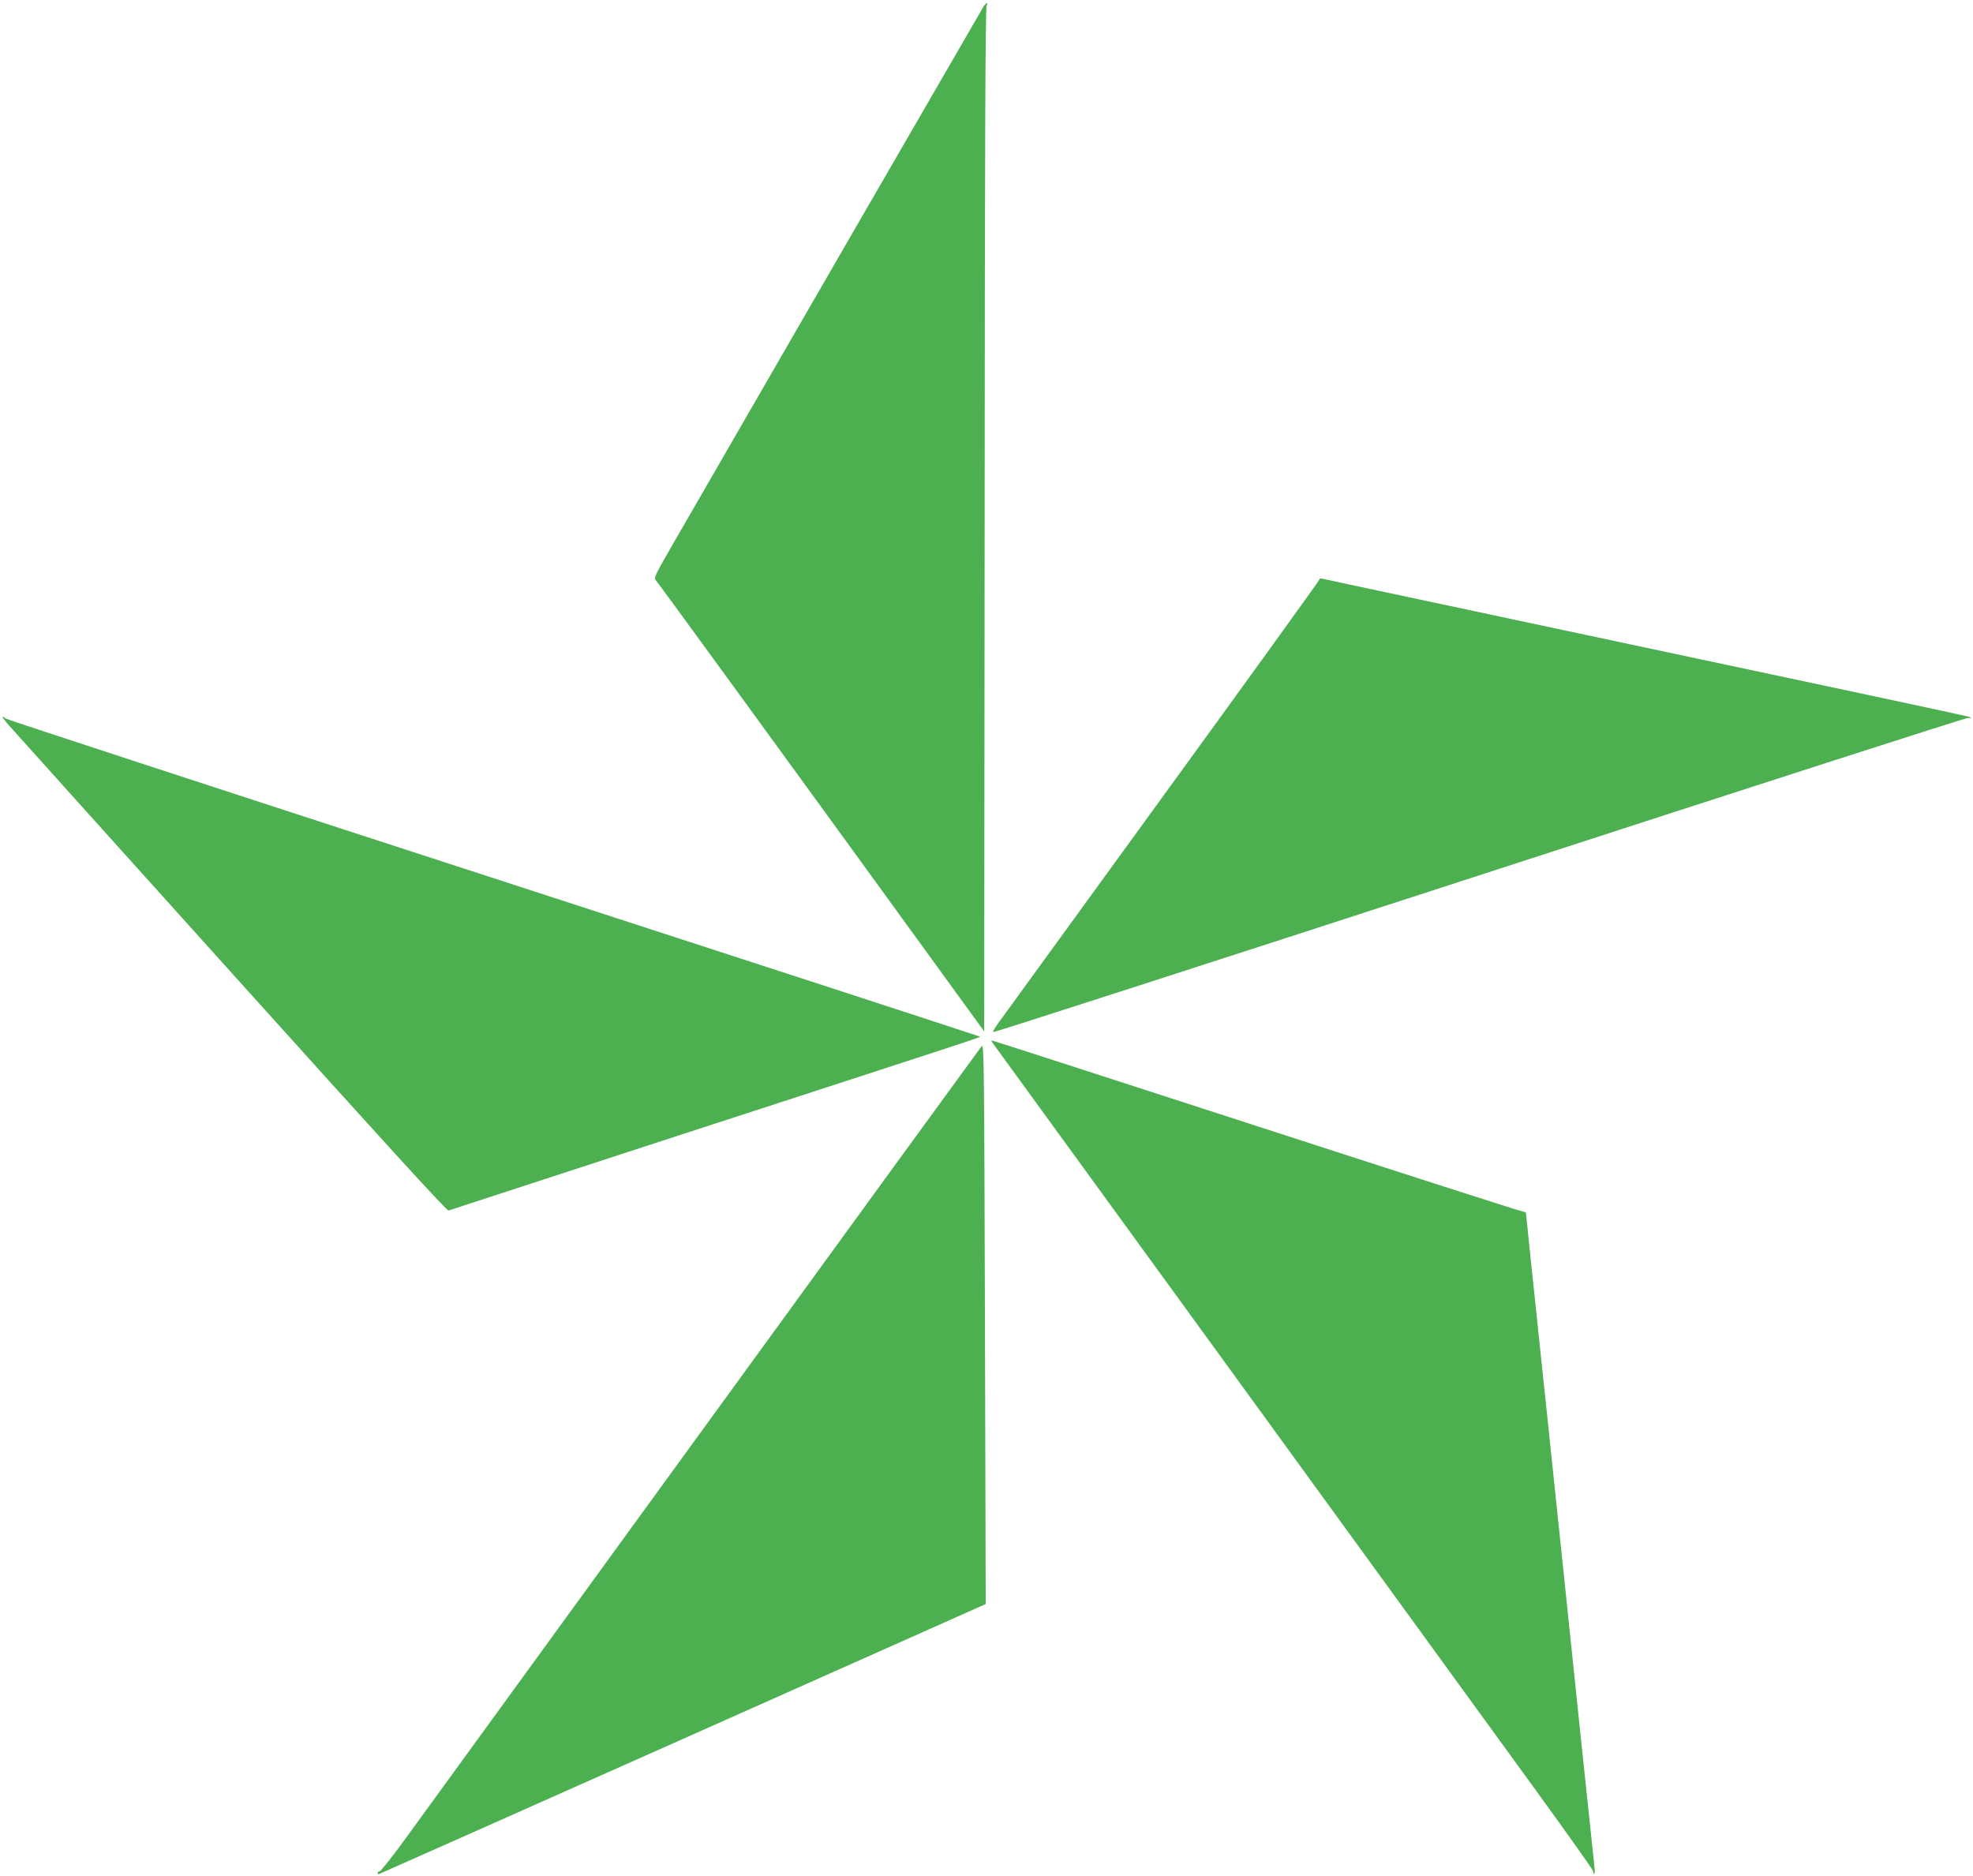
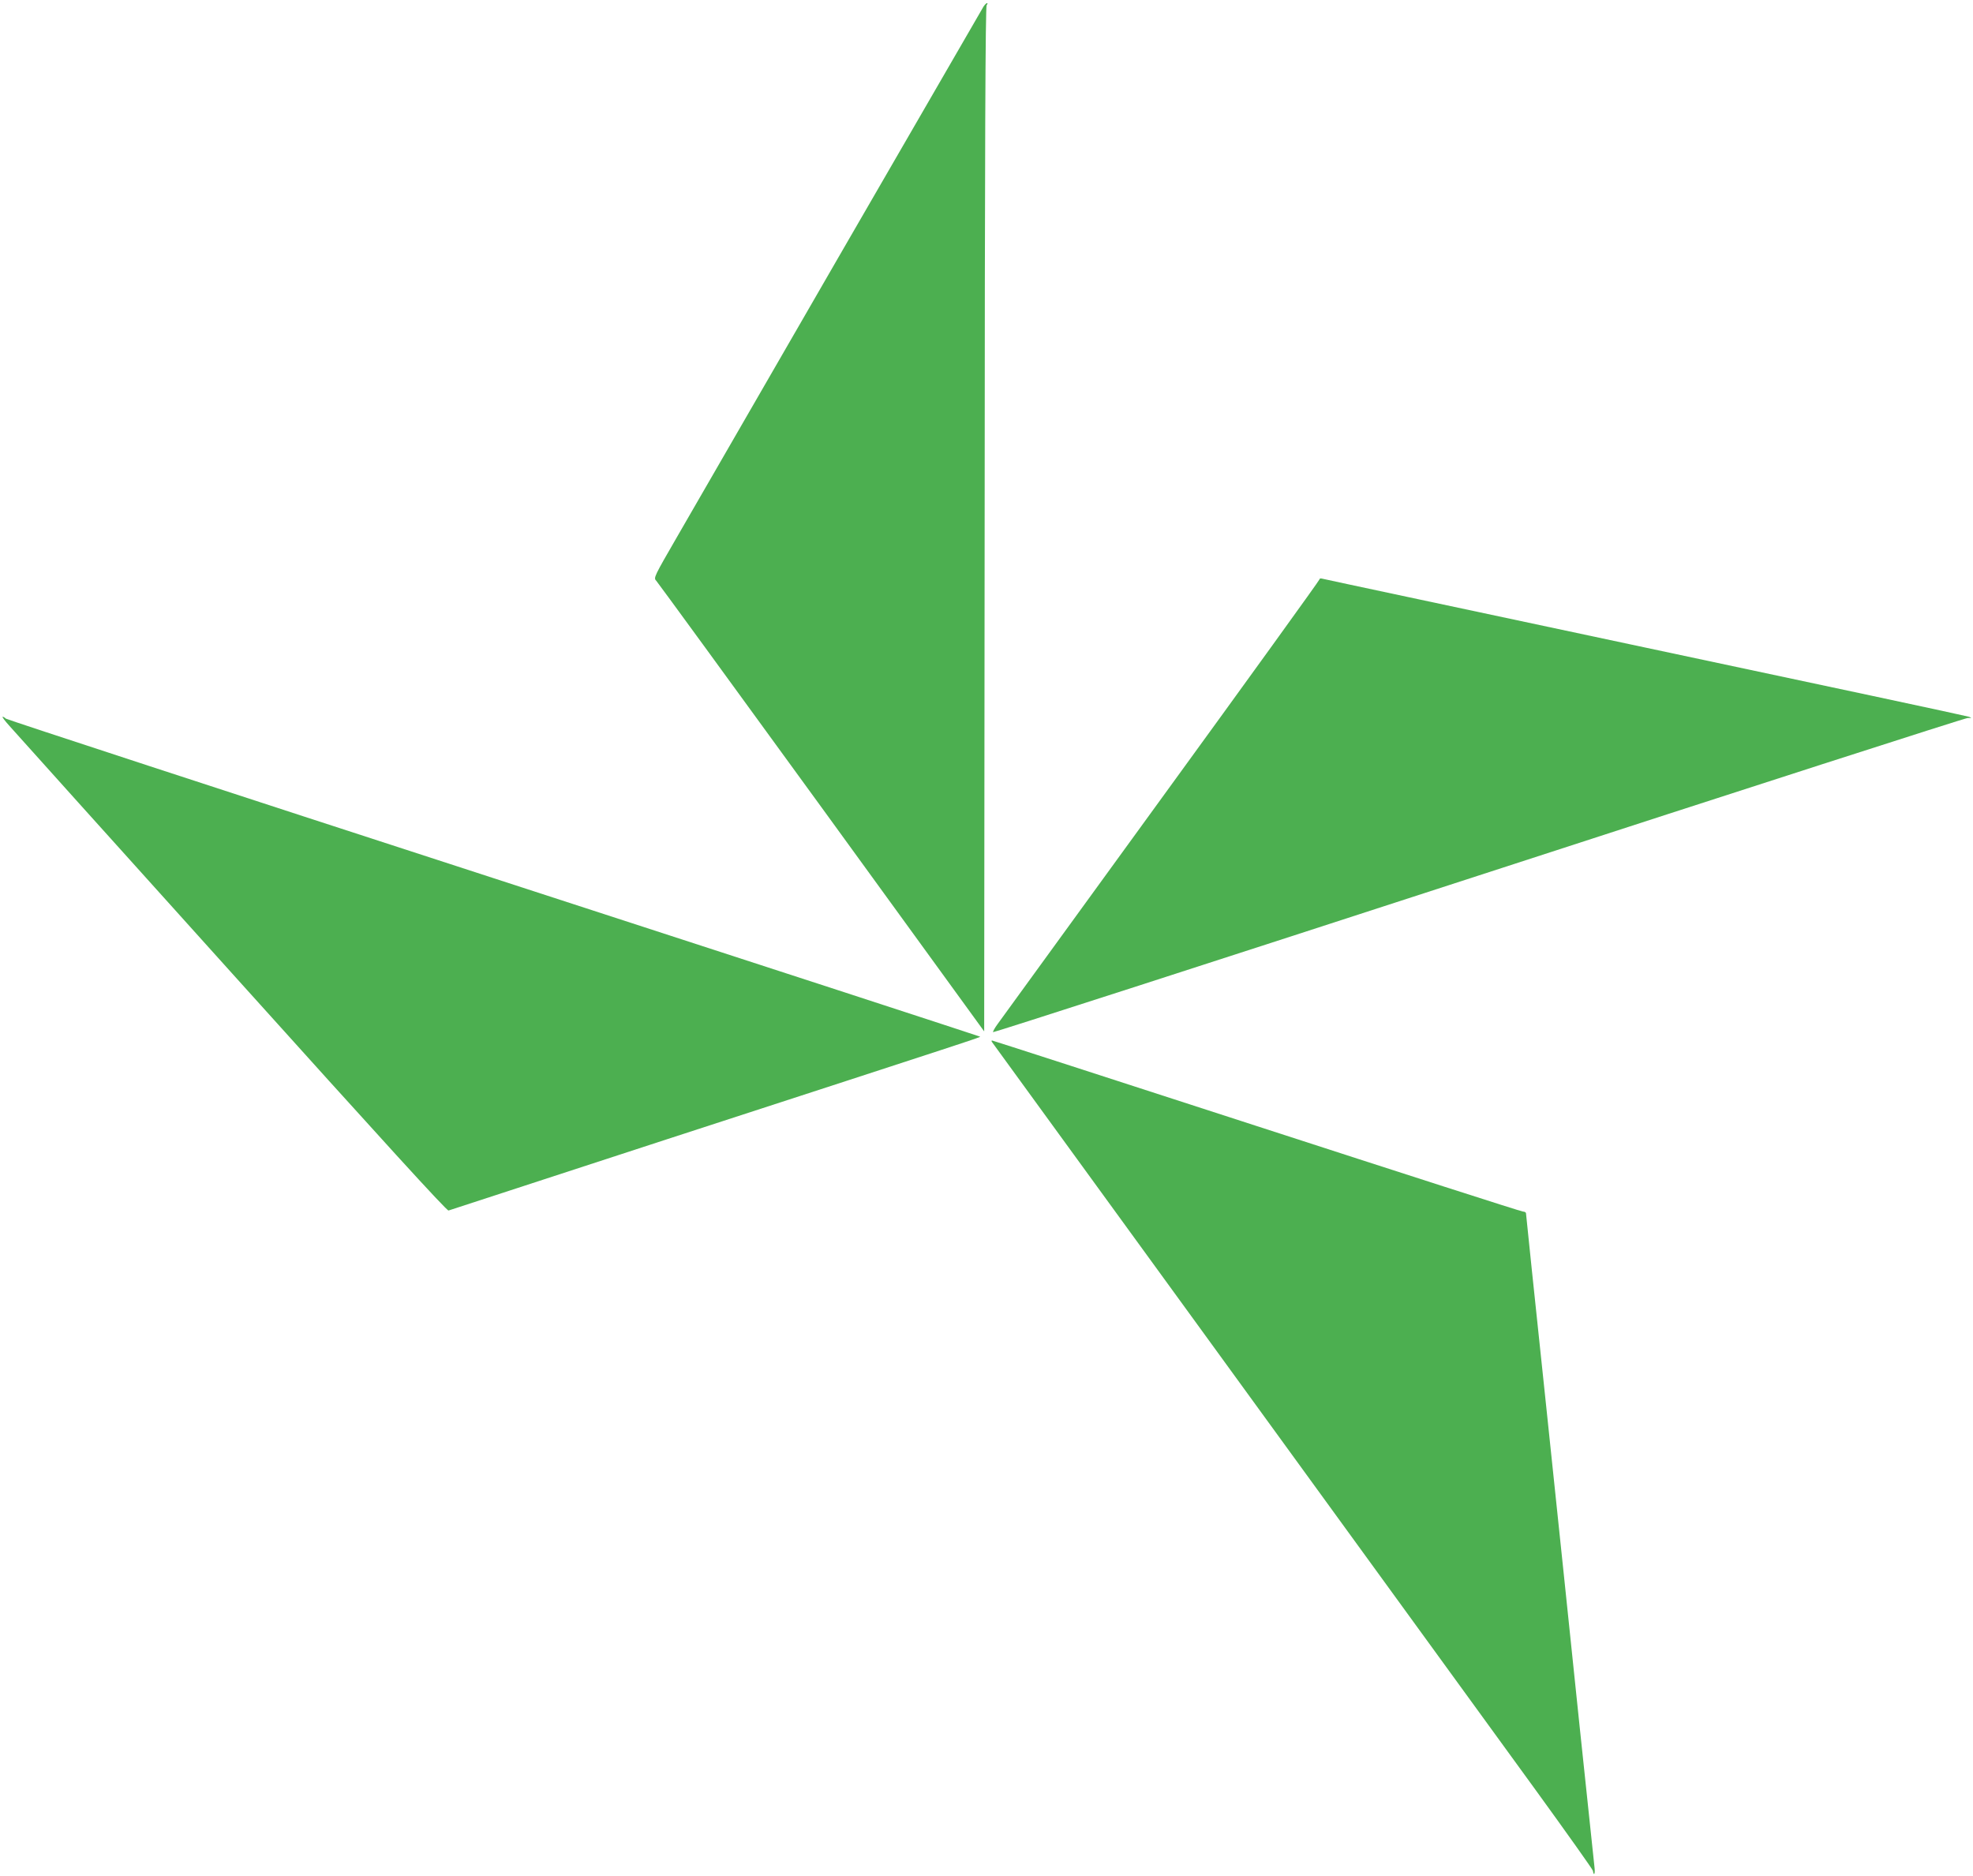
<svg xmlns="http://www.w3.org/2000/svg" version="1.0" width="1280pt" height="1217pt" viewBox="0 0 1280 1217" preserveAspectRatio="xMidYMid meet">
  <g transform="translate(0,1217) scale(0.1,-0.1)" fill="#4caf50" stroke="none">
    <path d="M6381 12128 c-7 -12 -423 -731 -924 -1597 -500 -867 -979 -1696 -1064 -1843 -149 -258 -154 -267 -136 -285 10 -11 493 -673 1073 -1471 l1055 -1453 3 3322 c1 2436 5 3326 13 3335 6 8 7 14 3 14 -5 0 -15 -10 -23 -22z" />
    <path d="M8560 8411 c0 -6 -462 -646 -1026 -1422 -564 -777 -1042 -1434 -1061 -1461 -20 -27 -33 -51 -30 -54 3 -3 1420 454 3149 1016 1728 562 3157 1022 3173 1022 30 0 30 0 5 9 -14 5 -959 207 -2100 449 -1141 243 -2083 443 -2092 446 -10 3 -18 1 -18 -5z" />
    <path d="M62 7460 c29 -33 678 -755 1443 -1604 978 -1086 1394 -1543 1405 -1539 8 3 643 210 1410 460 2052 667 2042 664 2038 668 -2 2 -1422 465 -3156 1028 -1734 563 -3158 1029 -3164 1035 -7 7 -16 12 -21 12 -5 0 15 -27 45 -60z" />
    <path d="M6437 5408 c9 -11 2284 -3142 3526 -4851 203 -280 370 -515 371 -523 6 -37 15 -22 11 17 -3 24 -46 433 -96 909 -49 476 -148 1419 -219 2097 -72 678 -130 1237 -130 1242 0 6 -9 11 -19 11 -11 0 -788 250 -1728 555 -940 305 -1713 555 -1717 555 -5 0 -4 -6 1 -12z" />
-     <path d="M6369 5384 c-9 -11 -814 -1117 -1789 -2459 -975 -1342 -1847 -2542 -1938 -2667 -91 -126 -172 -228 -179 -228 -7 0 -13 -5 -13 -11 0 -6 4 -9 8 -7 19 7 3937 1751 3937 1752 0 1 -2 819 -5 1820 -5 1673 -6 1817 -21 1800z" />
  </g>
</svg>